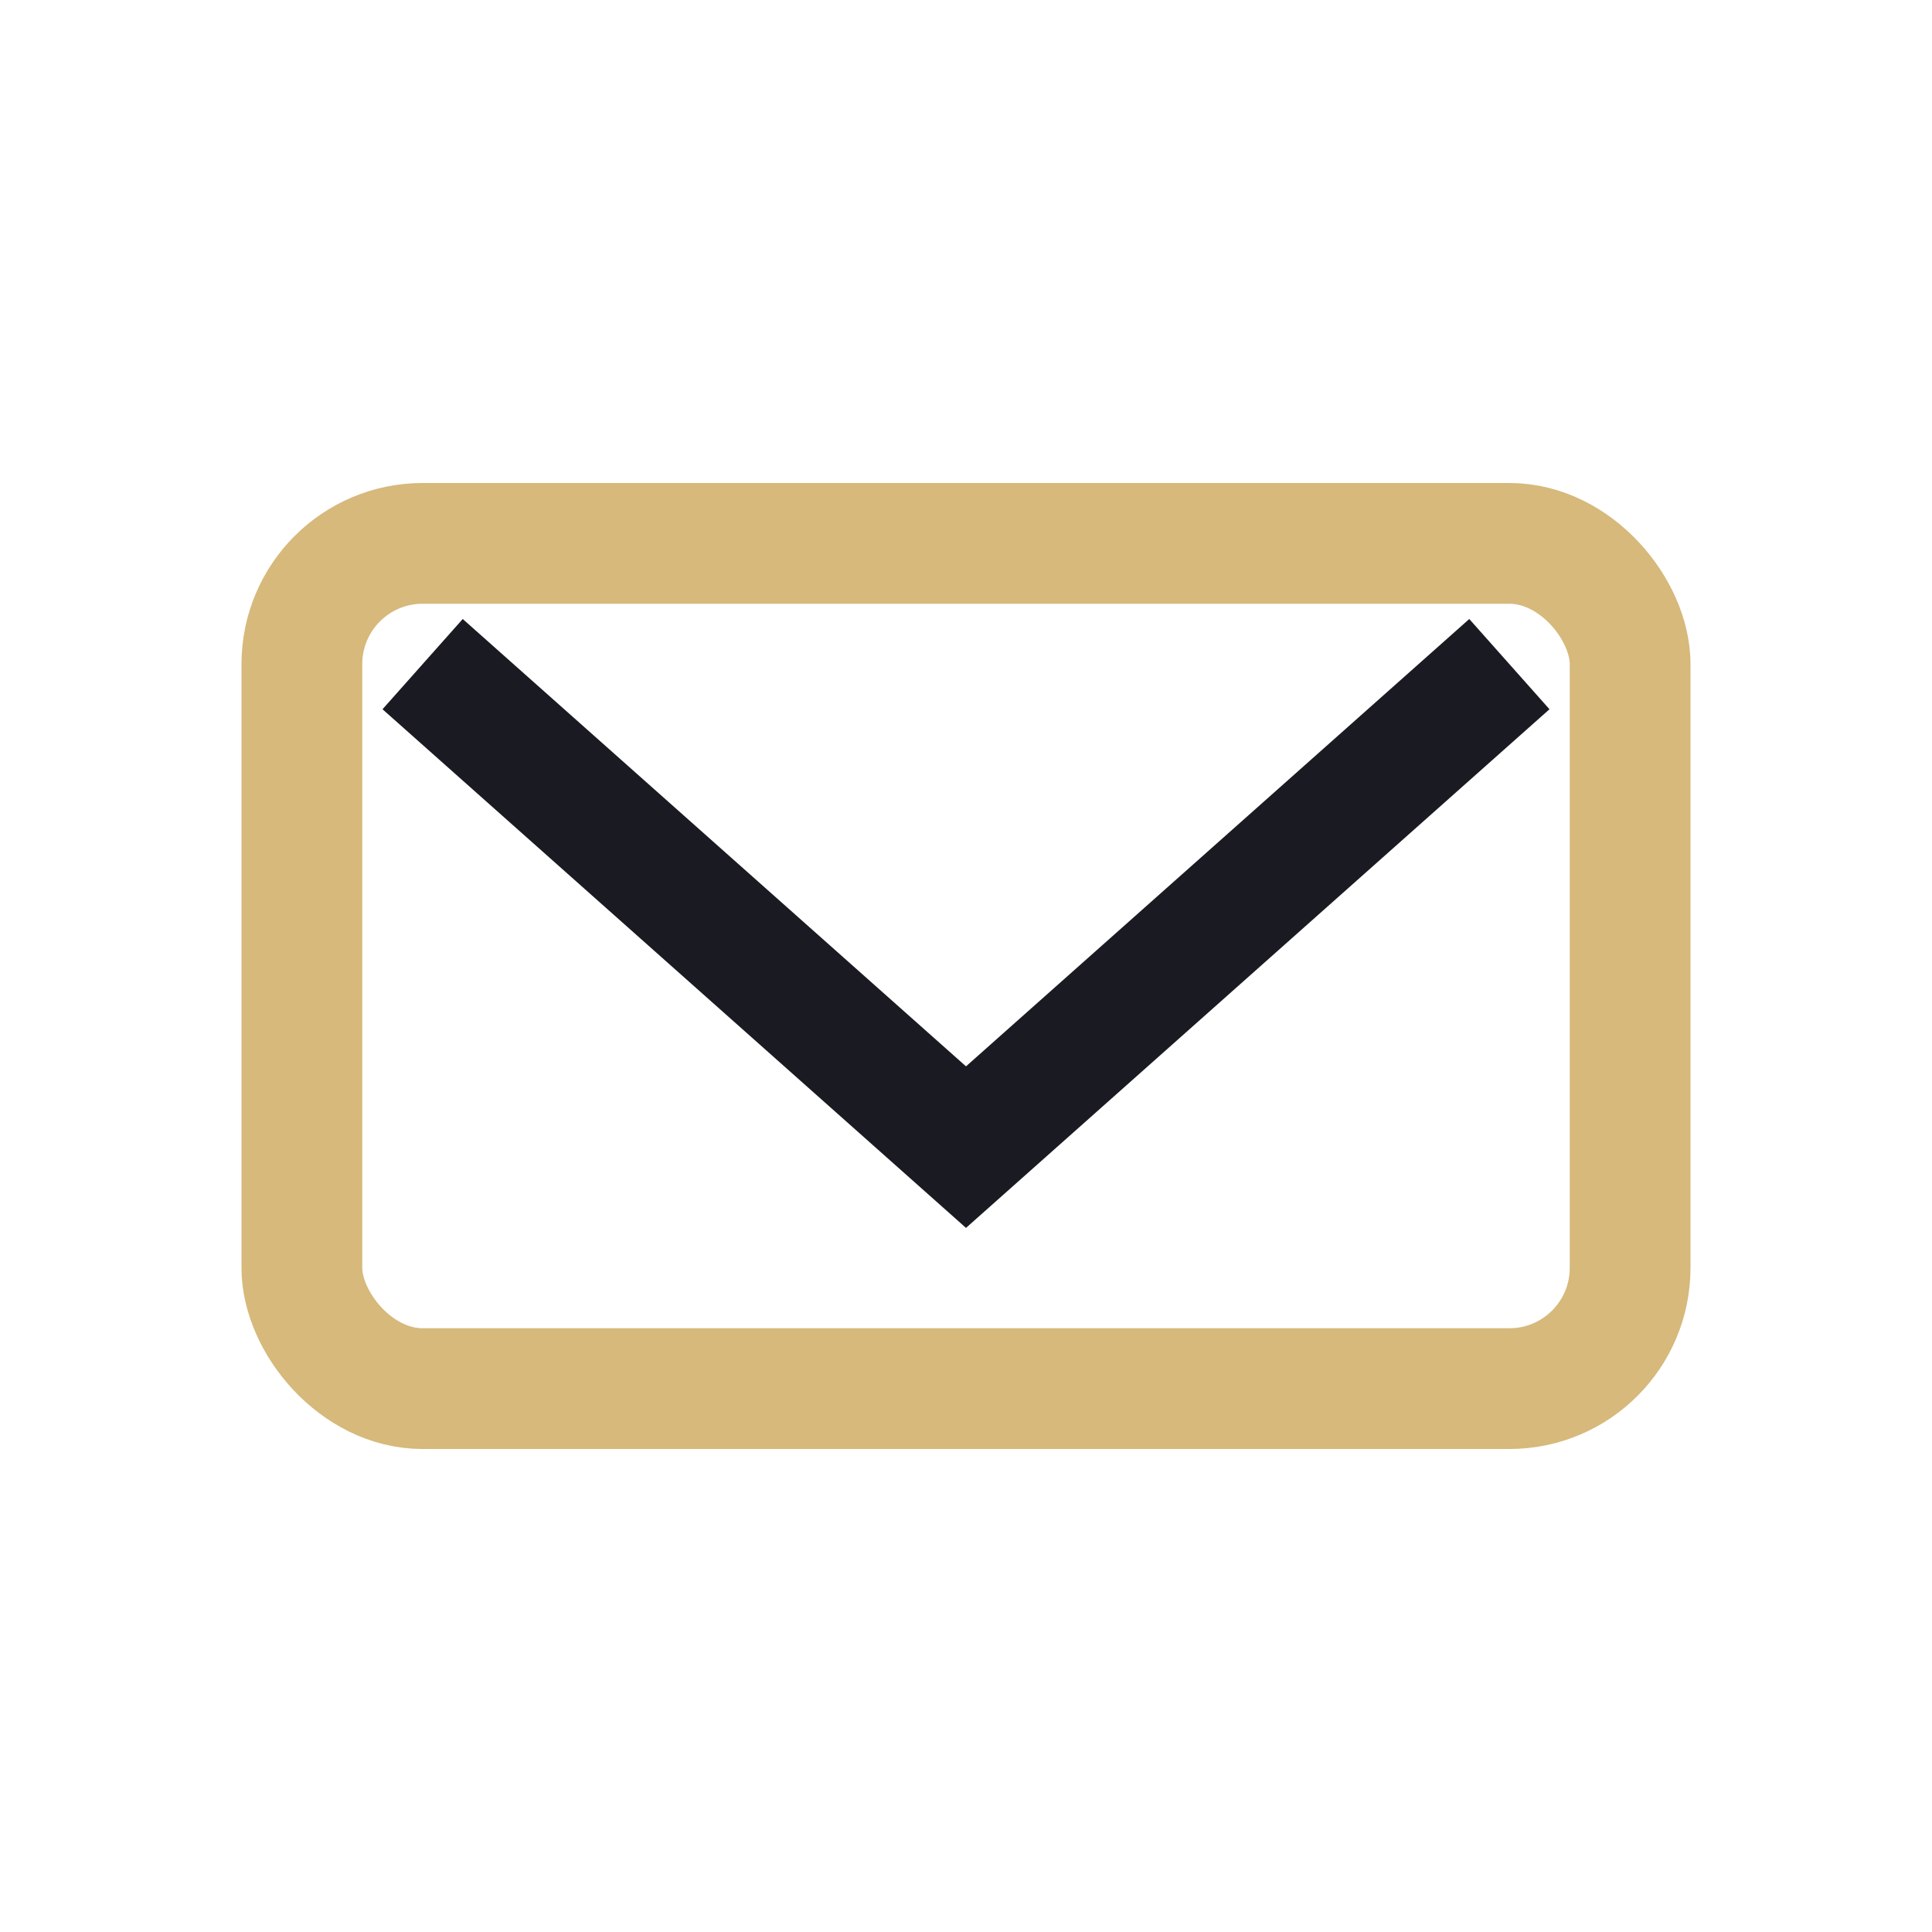
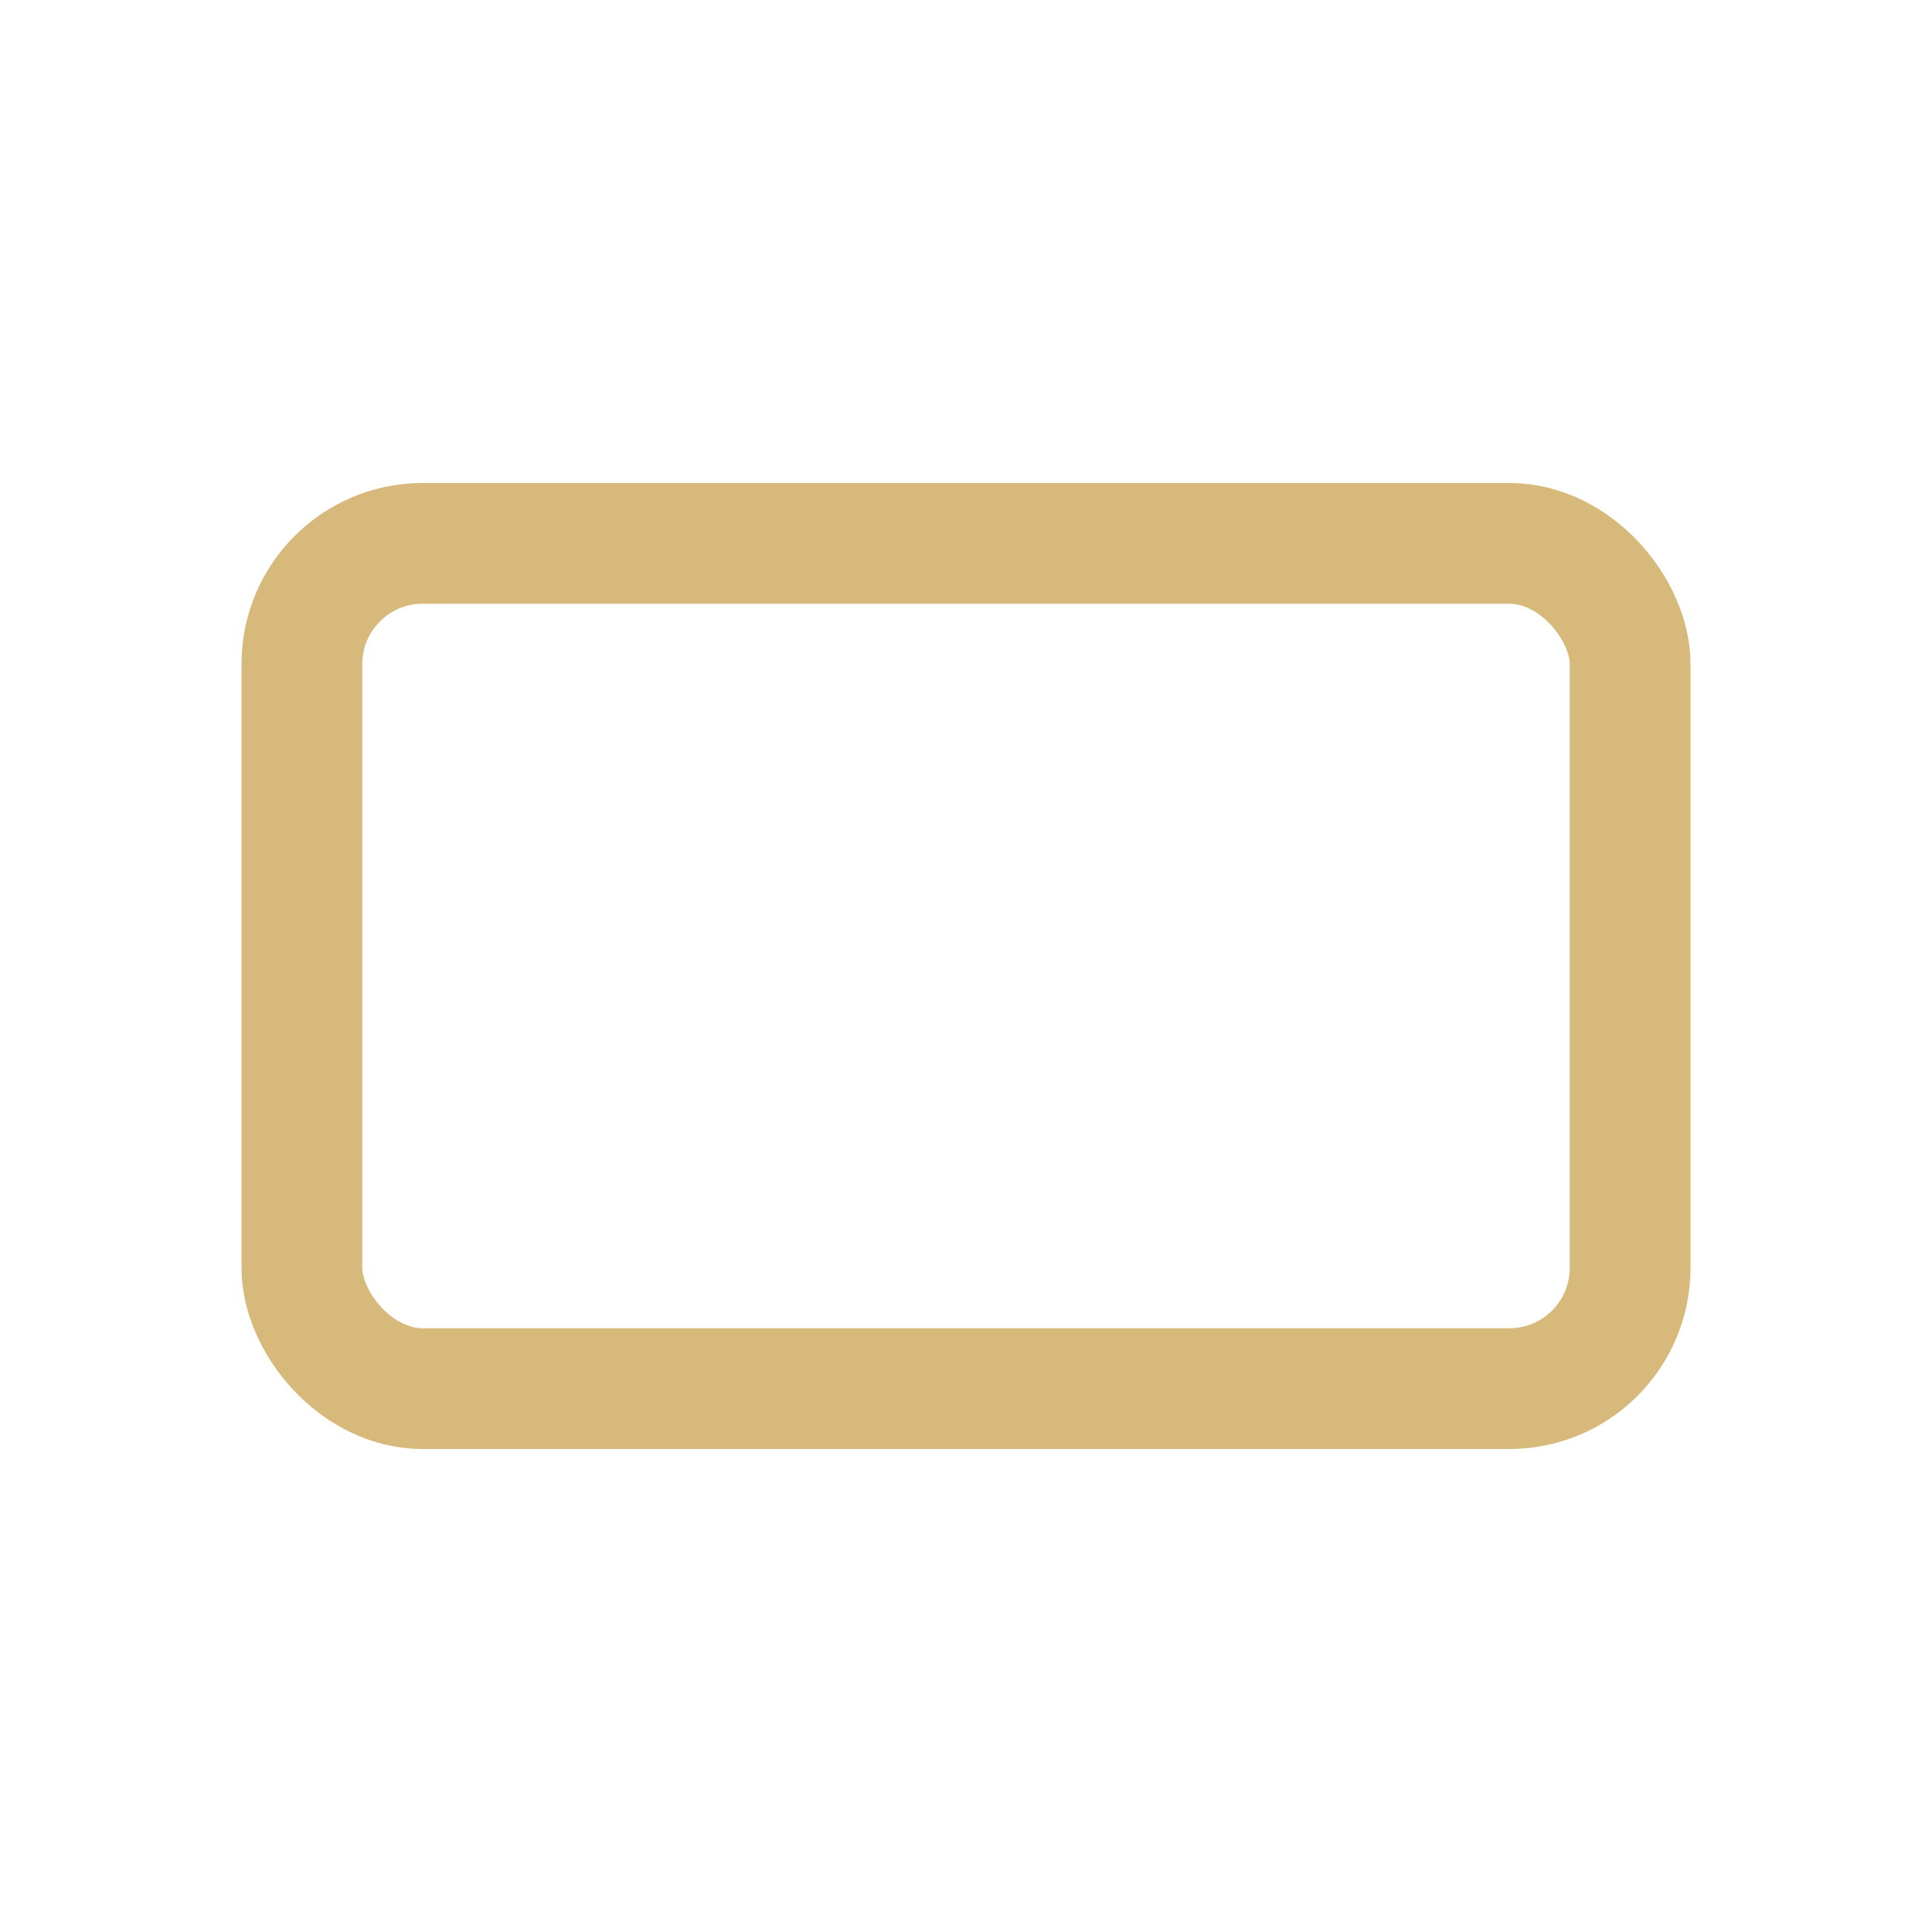
<svg xmlns="http://www.w3.org/2000/svg" width="32" height="32" viewBox="0 0 32 32">
  <rect x="5" y="9" width="22" height="14" rx="2" fill="none" stroke="#D6B97B" stroke-width="2" />
-   <polyline points="7,11 16,19 25,11" fill="none" stroke="#1A1B22" stroke-width="2" />
</svg>